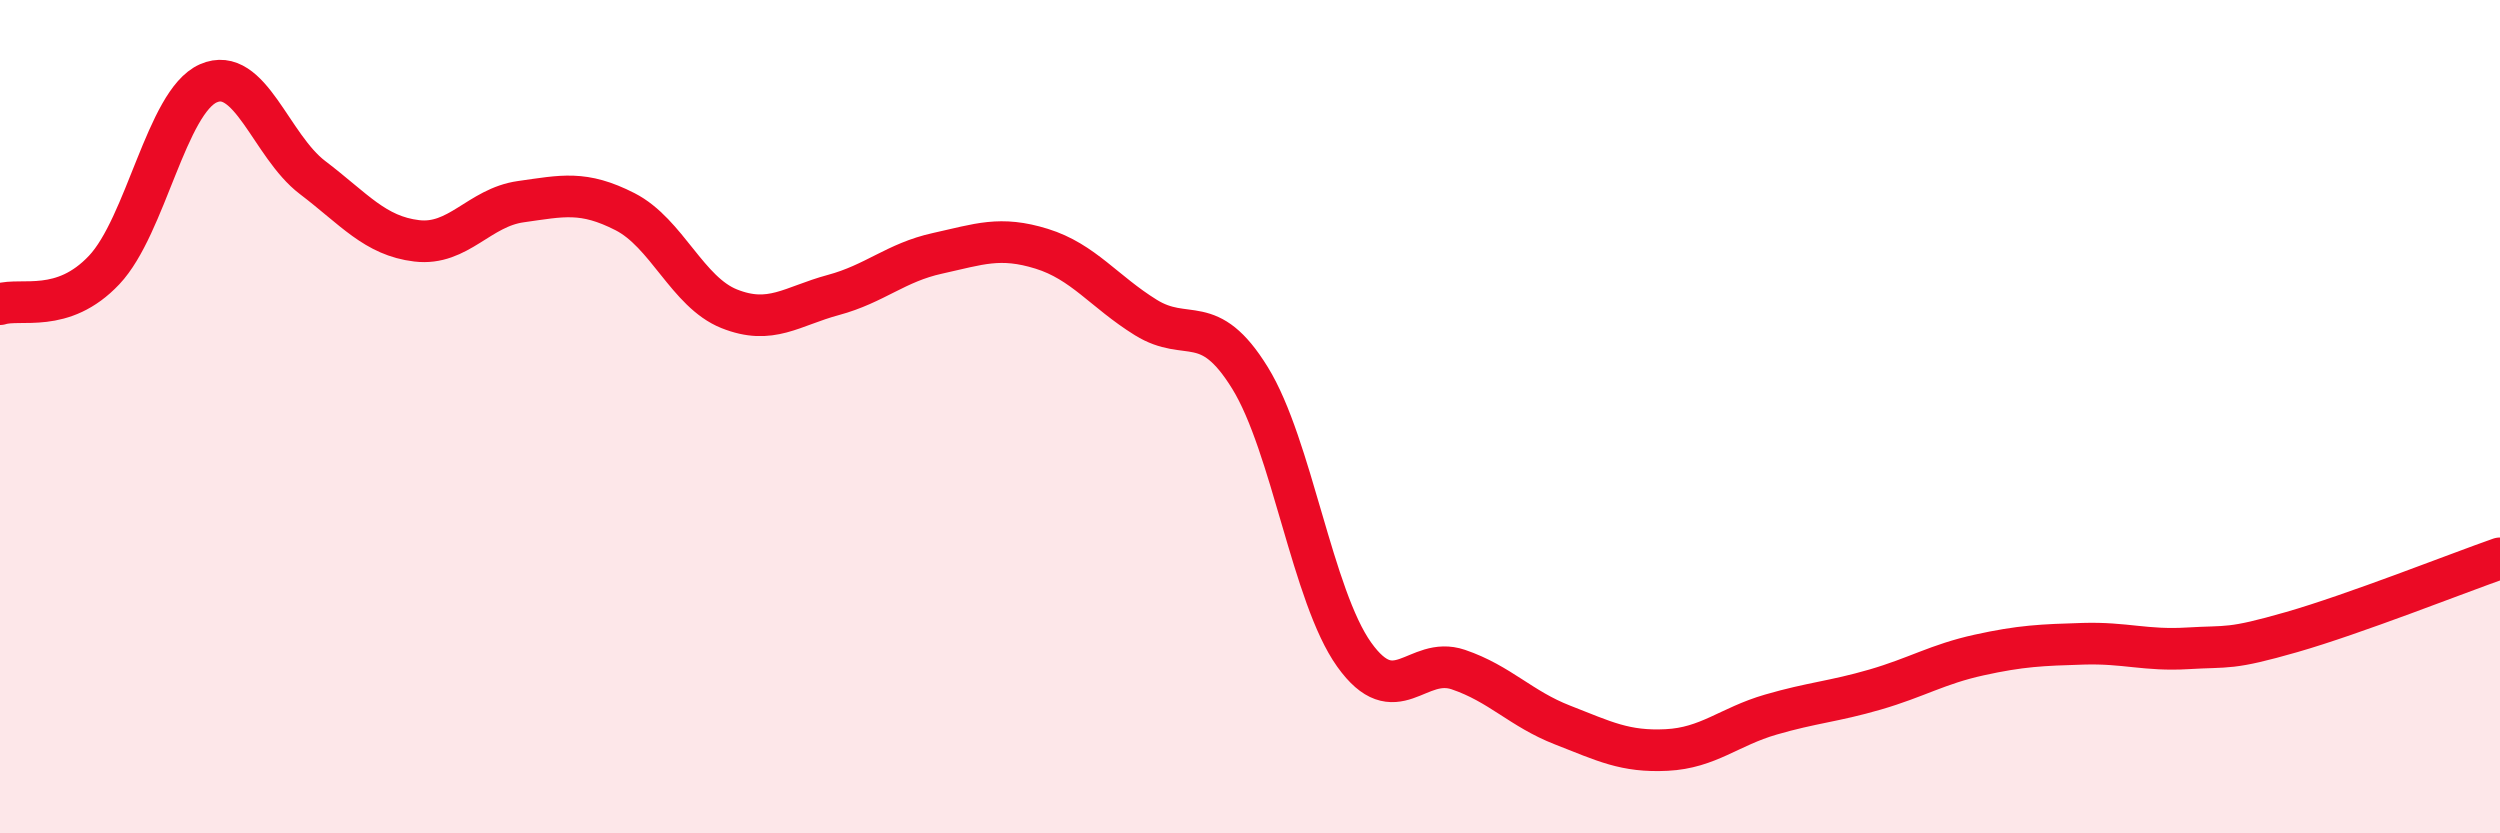
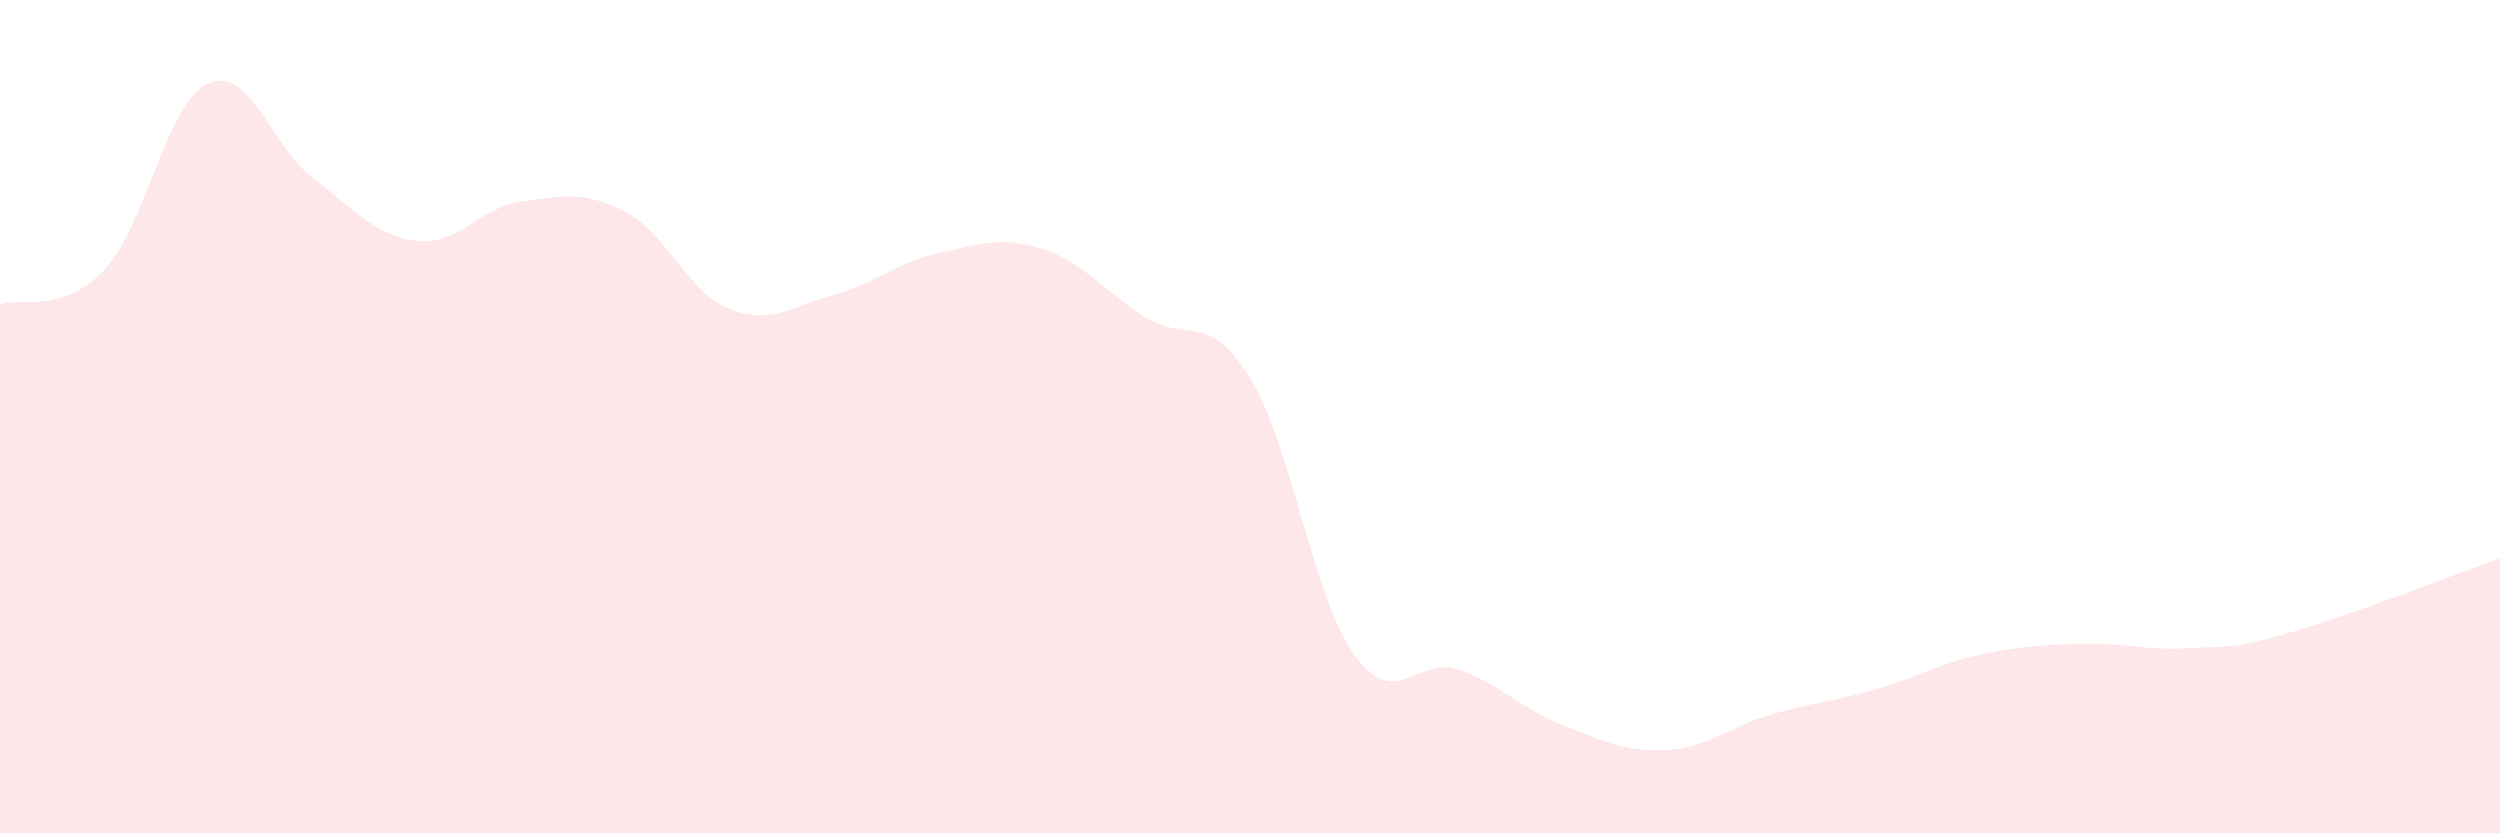
<svg xmlns="http://www.w3.org/2000/svg" width="60" height="20" viewBox="0 0 60 20">
  <path d="M 0,7.3 C 0.5,7.14 1.5,7.54 2.5,6.48 C 3.5,5.42 4,2.44 5,2 C 6,1.56 6.5,3.5 7.5,4.26 C 8.5,5.02 9,5.66 10,5.78 C 11,5.9 11.5,4.98 12.5,4.84 C 13.5,4.7 14,4.57 15,5.08 C 16,5.59 16.5,7.01 17.5,7.41 C 18.5,7.81 19,7.35 20,7.08 C 21,6.81 21.5,6.3 22.5,6.08 C 23.5,5.86 24,5.66 25,5.97 C 26,6.28 26.5,7 27.5,7.62 C 28.5,8.24 29,7.45 30,9.07 C 31,10.69 31.5,14.31 32.5,15.71 C 33.5,17.11 34,15.73 35,16.07 C 36,16.41 36.5,17.01 37.5,17.4 C 38.5,17.79 39,18.05 40,18 C 41,17.95 41.5,17.44 42.5,17.15 C 43.5,16.86 44,16.84 45,16.55 C 46,16.26 46.5,15.94 47.5,15.72 C 48.5,15.5 49,15.48 50,15.45 C 51,15.42 51.5,15.62 52.5,15.56 C 53.5,15.5 53.5,15.6 55,15.17 C 56.5,14.74 59,13.75 60,13.4L60 20L0 20Z" fill="#EB0A25" opacity="0.1" stroke-linecap="round" stroke-linejoin="round" />
-   <path d="M 0,7.3 C 0.5,7.14 1.5,7.54 2.5,6.48 C 3.5,5.42 4,2.44 5,2 C 6,1.56 6.5,3.5 7.5,4.26 C 8.5,5.02 9,5.66 10,5.78 C 11,5.9 11.5,4.98 12.5,4.84 C 13.5,4.7 14,4.57 15,5.08 C 16,5.59 16.5,7.01 17.5,7.41 C 18.5,7.81 19,7.35 20,7.08 C 21,6.81 21.5,6.3 22.5,6.08 C 23.5,5.86 24,5.66 25,5.97 C 26,6.28 26.5,7 27.5,7.62 C 28.5,8.24 29,7.45 30,9.07 C 31,10.69 31.5,14.31 32.5,15.71 C 33.5,17.11 34,15.73 35,16.07 C 36,16.41 36.5,17.01 37.5,17.4 C 38.5,17.79 39,18.05 40,18 C 41,17.95 41.5,17.44 42.5,17.15 C 43.5,16.86 44,16.84 45,16.55 C 46,16.26 46.5,15.94 47.5,15.72 C 48.5,15.5 49,15.48 50,15.45 C 51,15.42 51.5,15.62 52.5,15.56 C 53.5,15.5 53.5,15.6 55,15.17 C 56.5,14.74 59,13.75 60,13.4" stroke="#EB0A25" stroke-width="1" fill="none" stroke-linecap="round" stroke-linejoin="round" />
</svg>